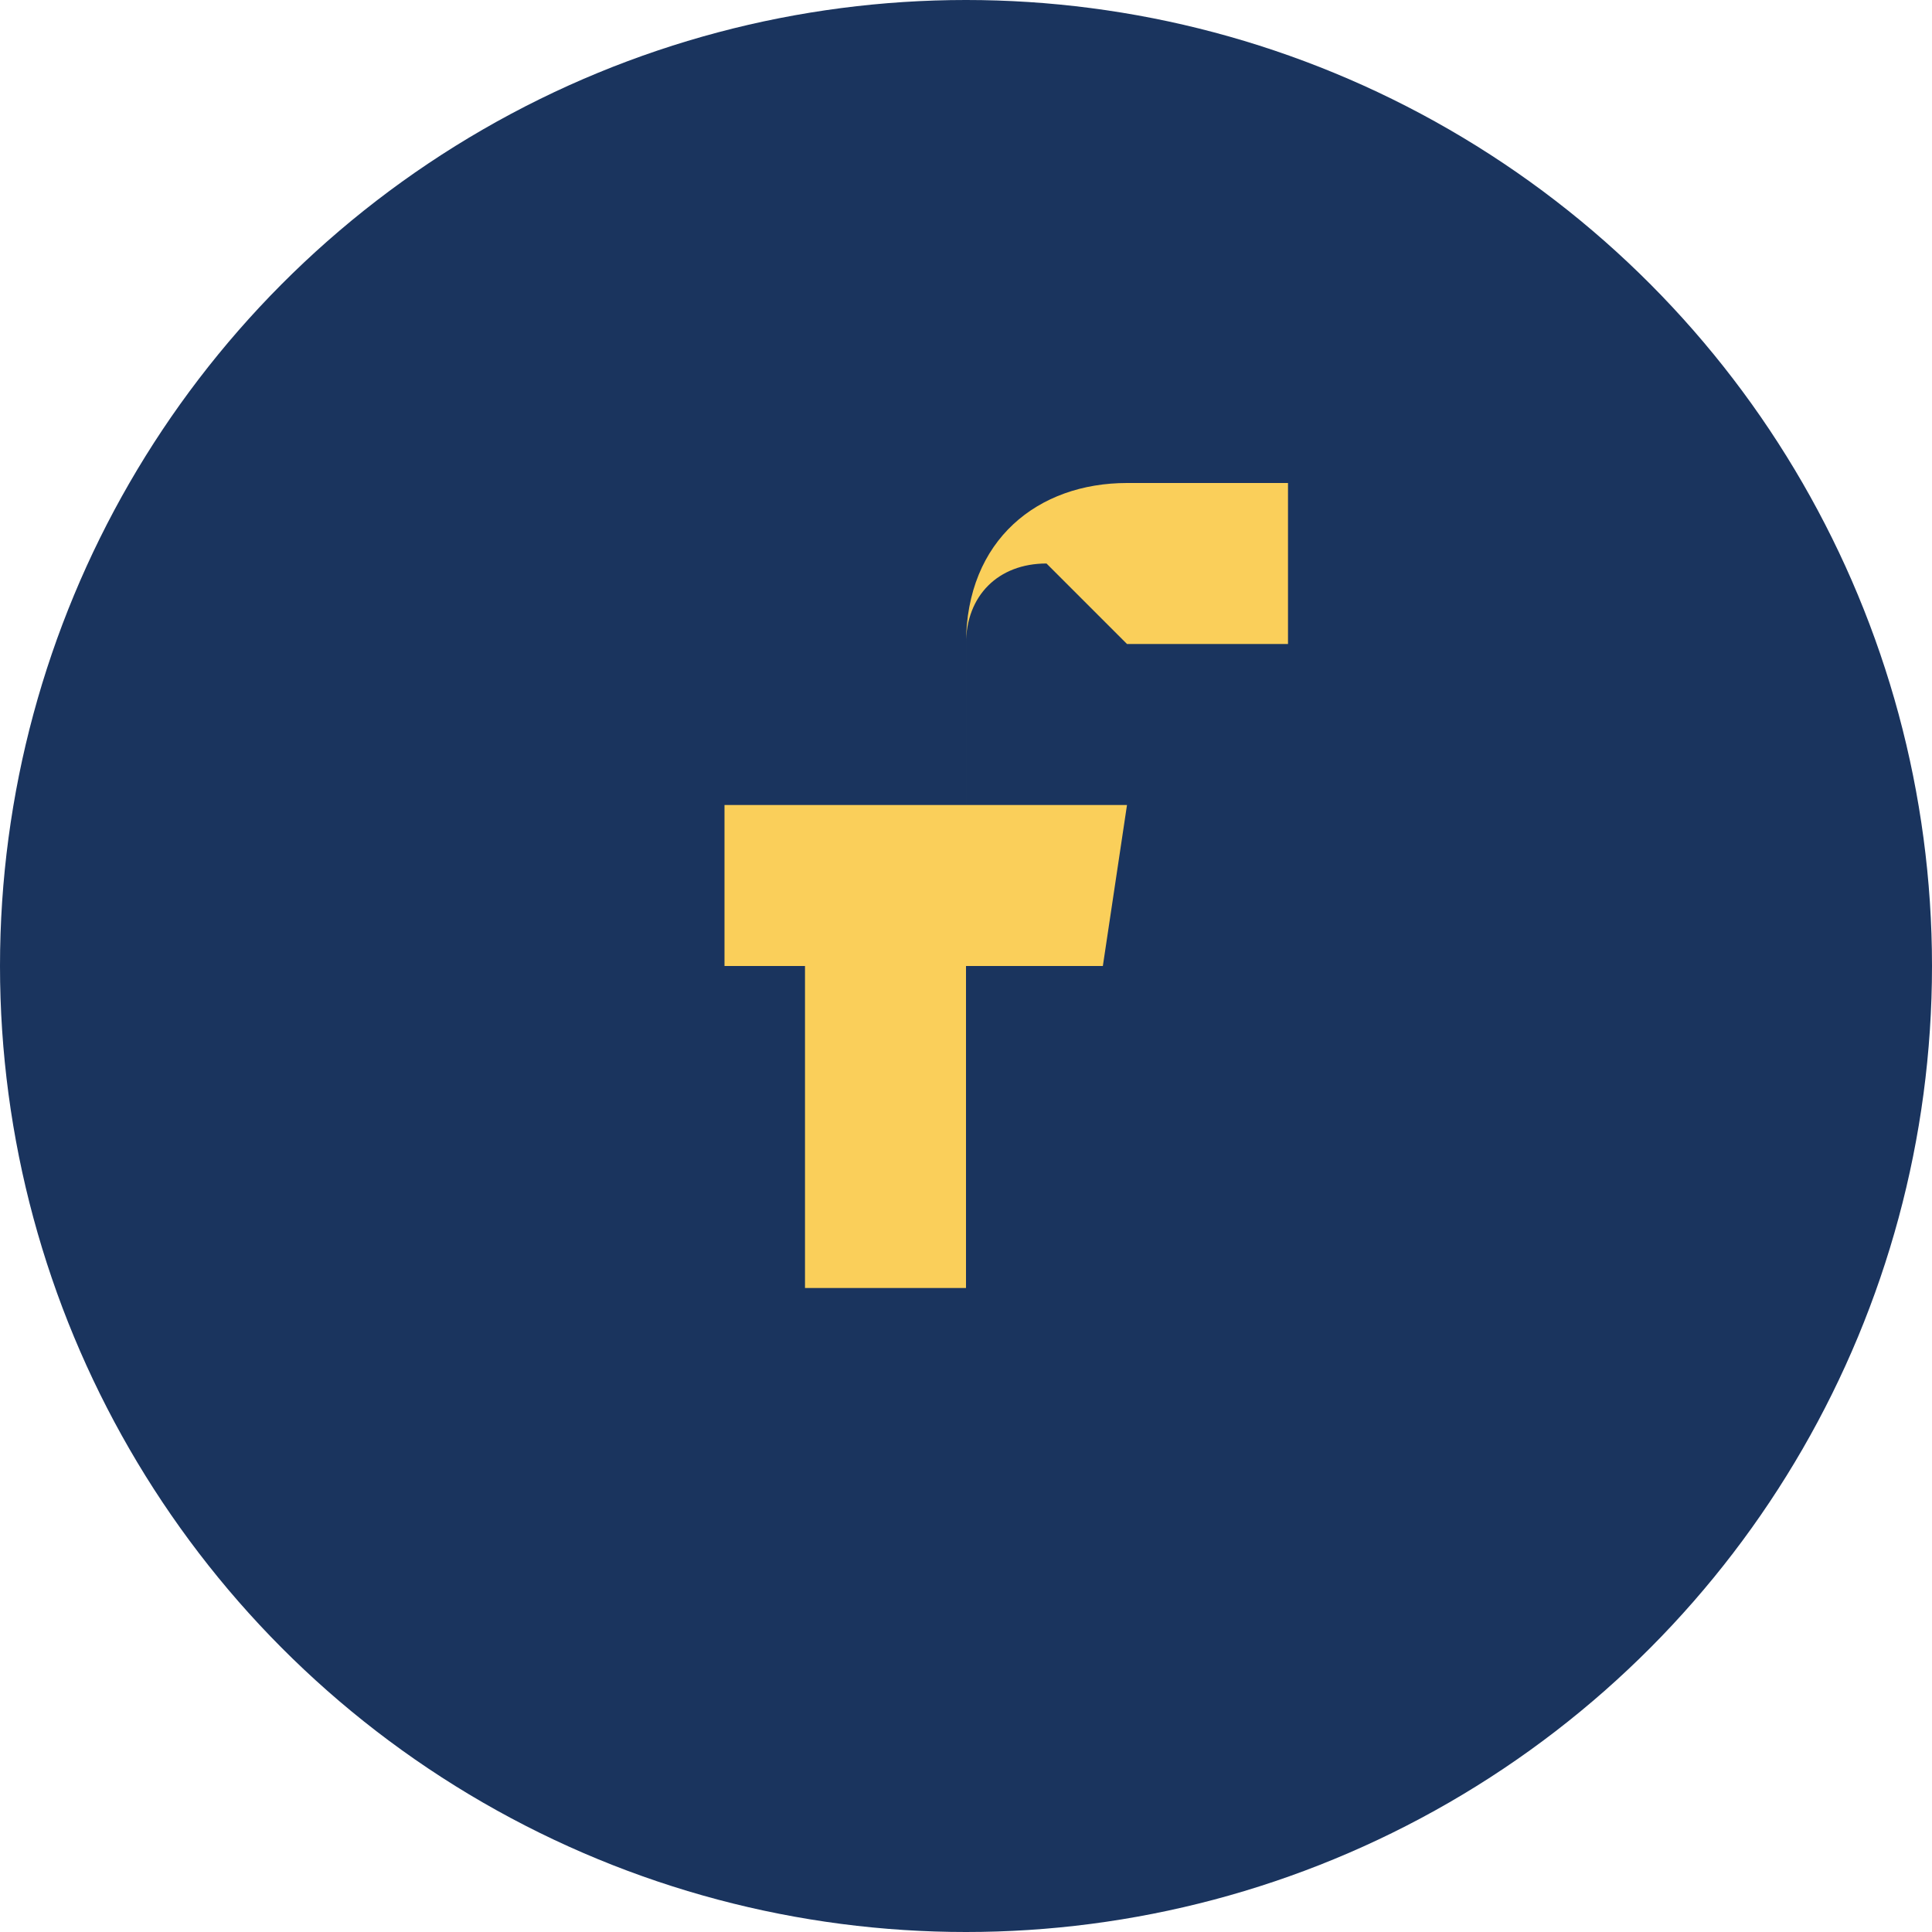
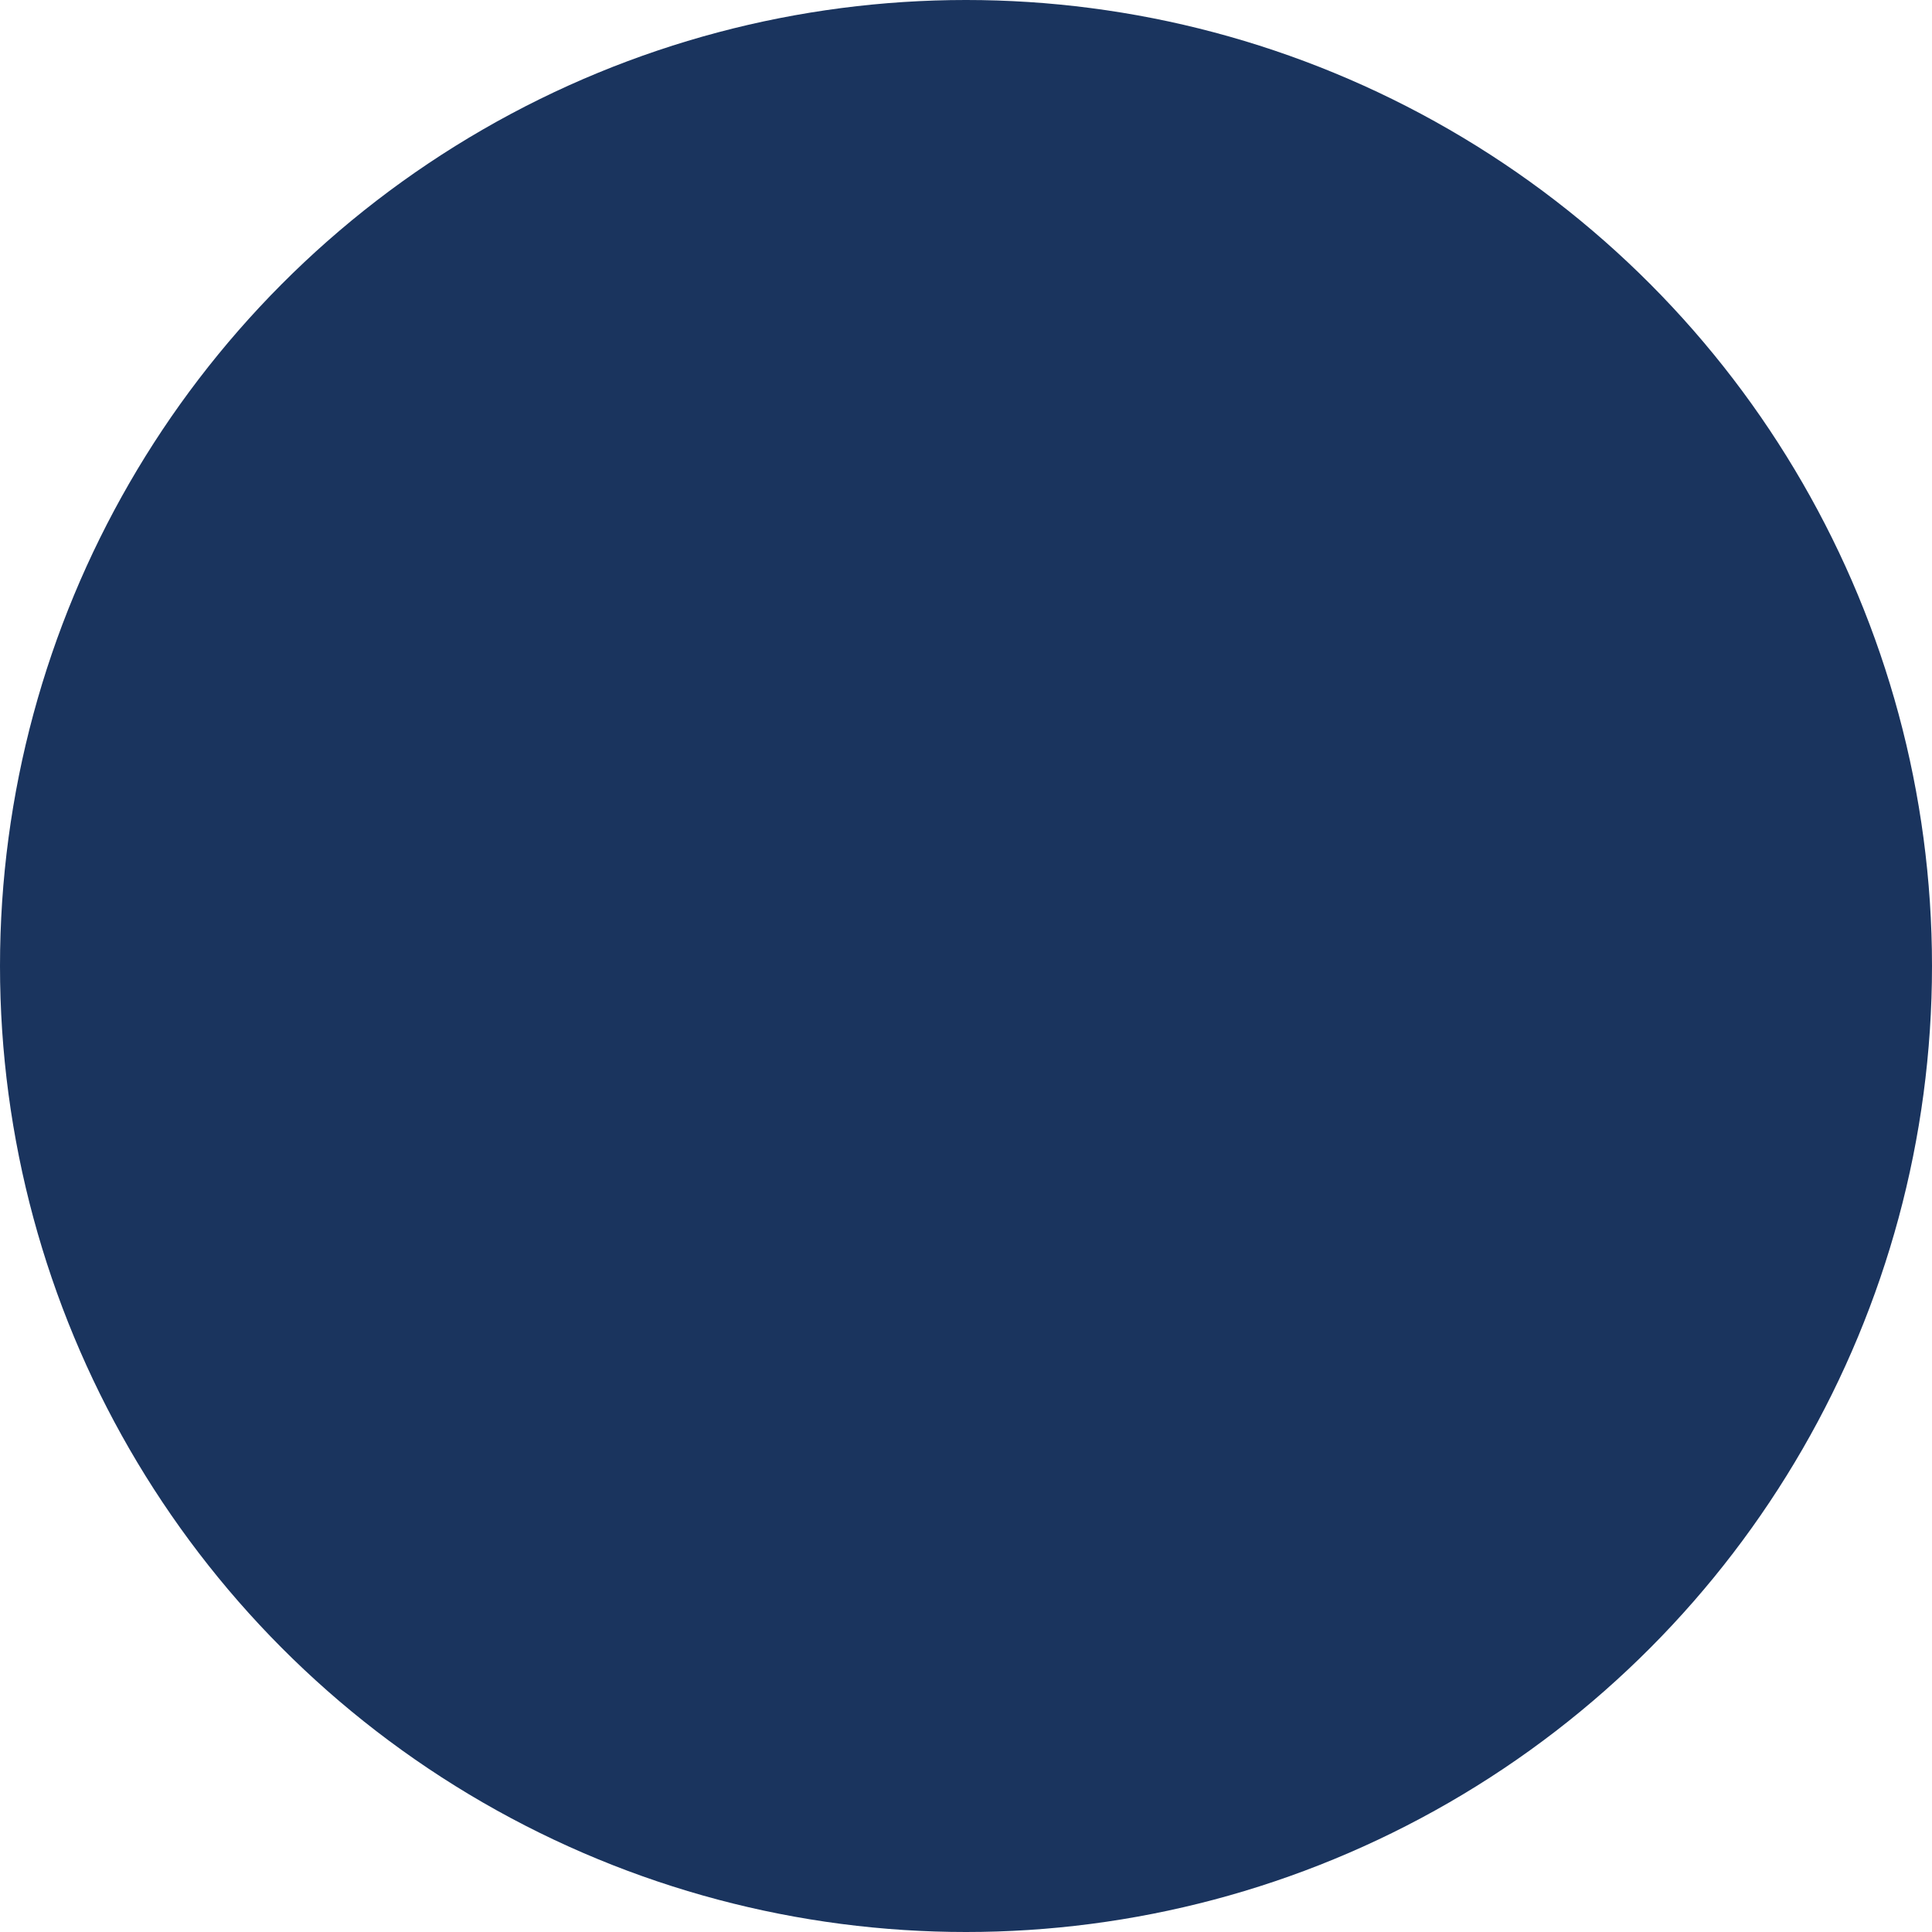
<svg xmlns="http://www.w3.org/2000/svg" width="24" height="24" viewBox="0 0 24 24">
  <circle fill="#1A345E" cx="12" cy="12" r="12" />
-   <path d="M14 8h2V6h-2c-1.1 0-2 .7-2 2v2H9v2h1v4h2v-4h1.7L14 10h-2V8c0-.6.4-1 1-1z" fill="#FACF5A" />
</svg>